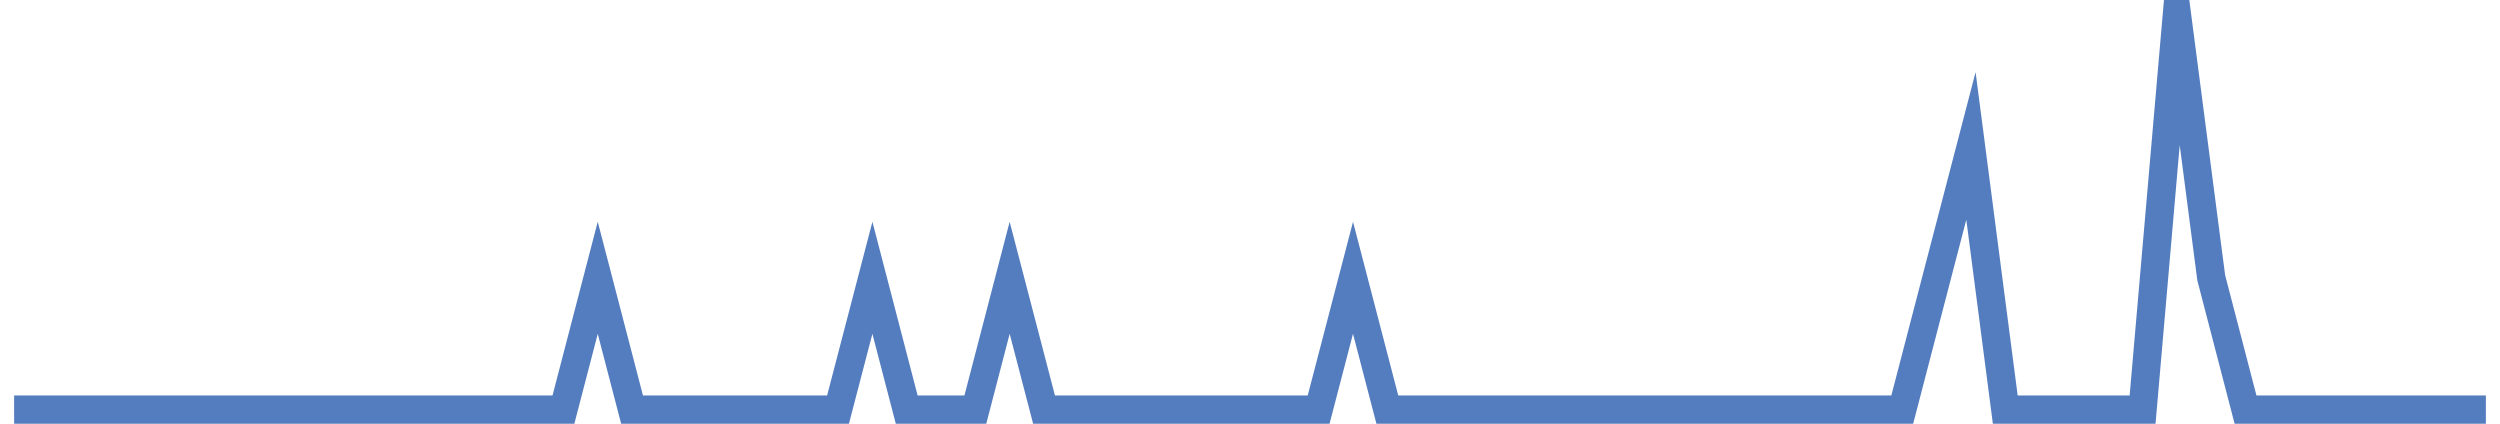
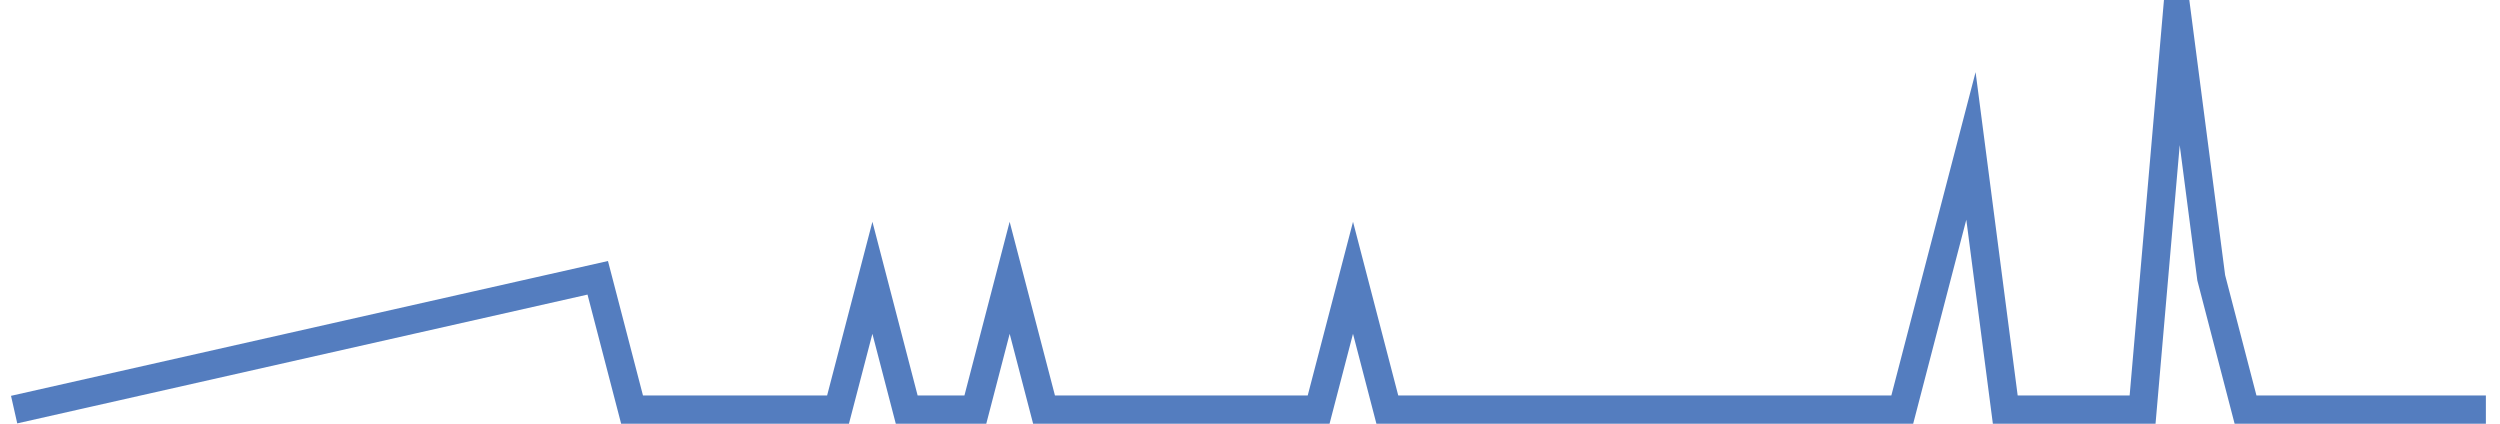
<svg xmlns="http://www.w3.org/2000/svg" width="177pt" height="30pt" viewBox="0 0 177 30" version="1.1">
  <g id="surface16423221">
-     <path style="fill:none;stroke-width:2;stroke-linecap:butt;stroke-linejoin:miter;stroke:rgb(32.941%,49.02%,74.902%);stroke-opacity:1;stroke-miterlimit:10;" d="M 1 29 L 39.891 29 L 42.32 19.668 L 44.75 29 L 59.332 29 L 61.766 19.668 L 64.195 29 L 69.055 29 L 71.484 19.668 L 73.918 29 L 93.359 29 L 95.793 19.668 L 98.223 29 L 134.68 29 L 137.109 19.668 L 139.543 10.332 L 141.973 29 L 151.695 29 L 154.125 1 L 156.555 19.668 L 158.984 29 L 176 29 " />
+     <path style="fill:none;stroke-width:2;stroke-linecap:butt;stroke-linejoin:miter;stroke:rgb(32.941%,49.02%,74.902%);stroke-opacity:1;stroke-miterlimit:10;" d="M 1 29 L 42.32 19.668 L 44.75 29 L 59.332 29 L 61.766 19.668 L 64.195 29 L 69.055 29 L 71.484 19.668 L 73.918 29 L 93.359 29 L 95.793 19.668 L 98.223 29 L 134.68 29 L 137.109 19.668 L 139.543 10.332 L 141.973 29 L 151.695 29 L 154.125 1 L 156.555 19.668 L 158.984 29 L 176 29 " />
  </g>
</svg>